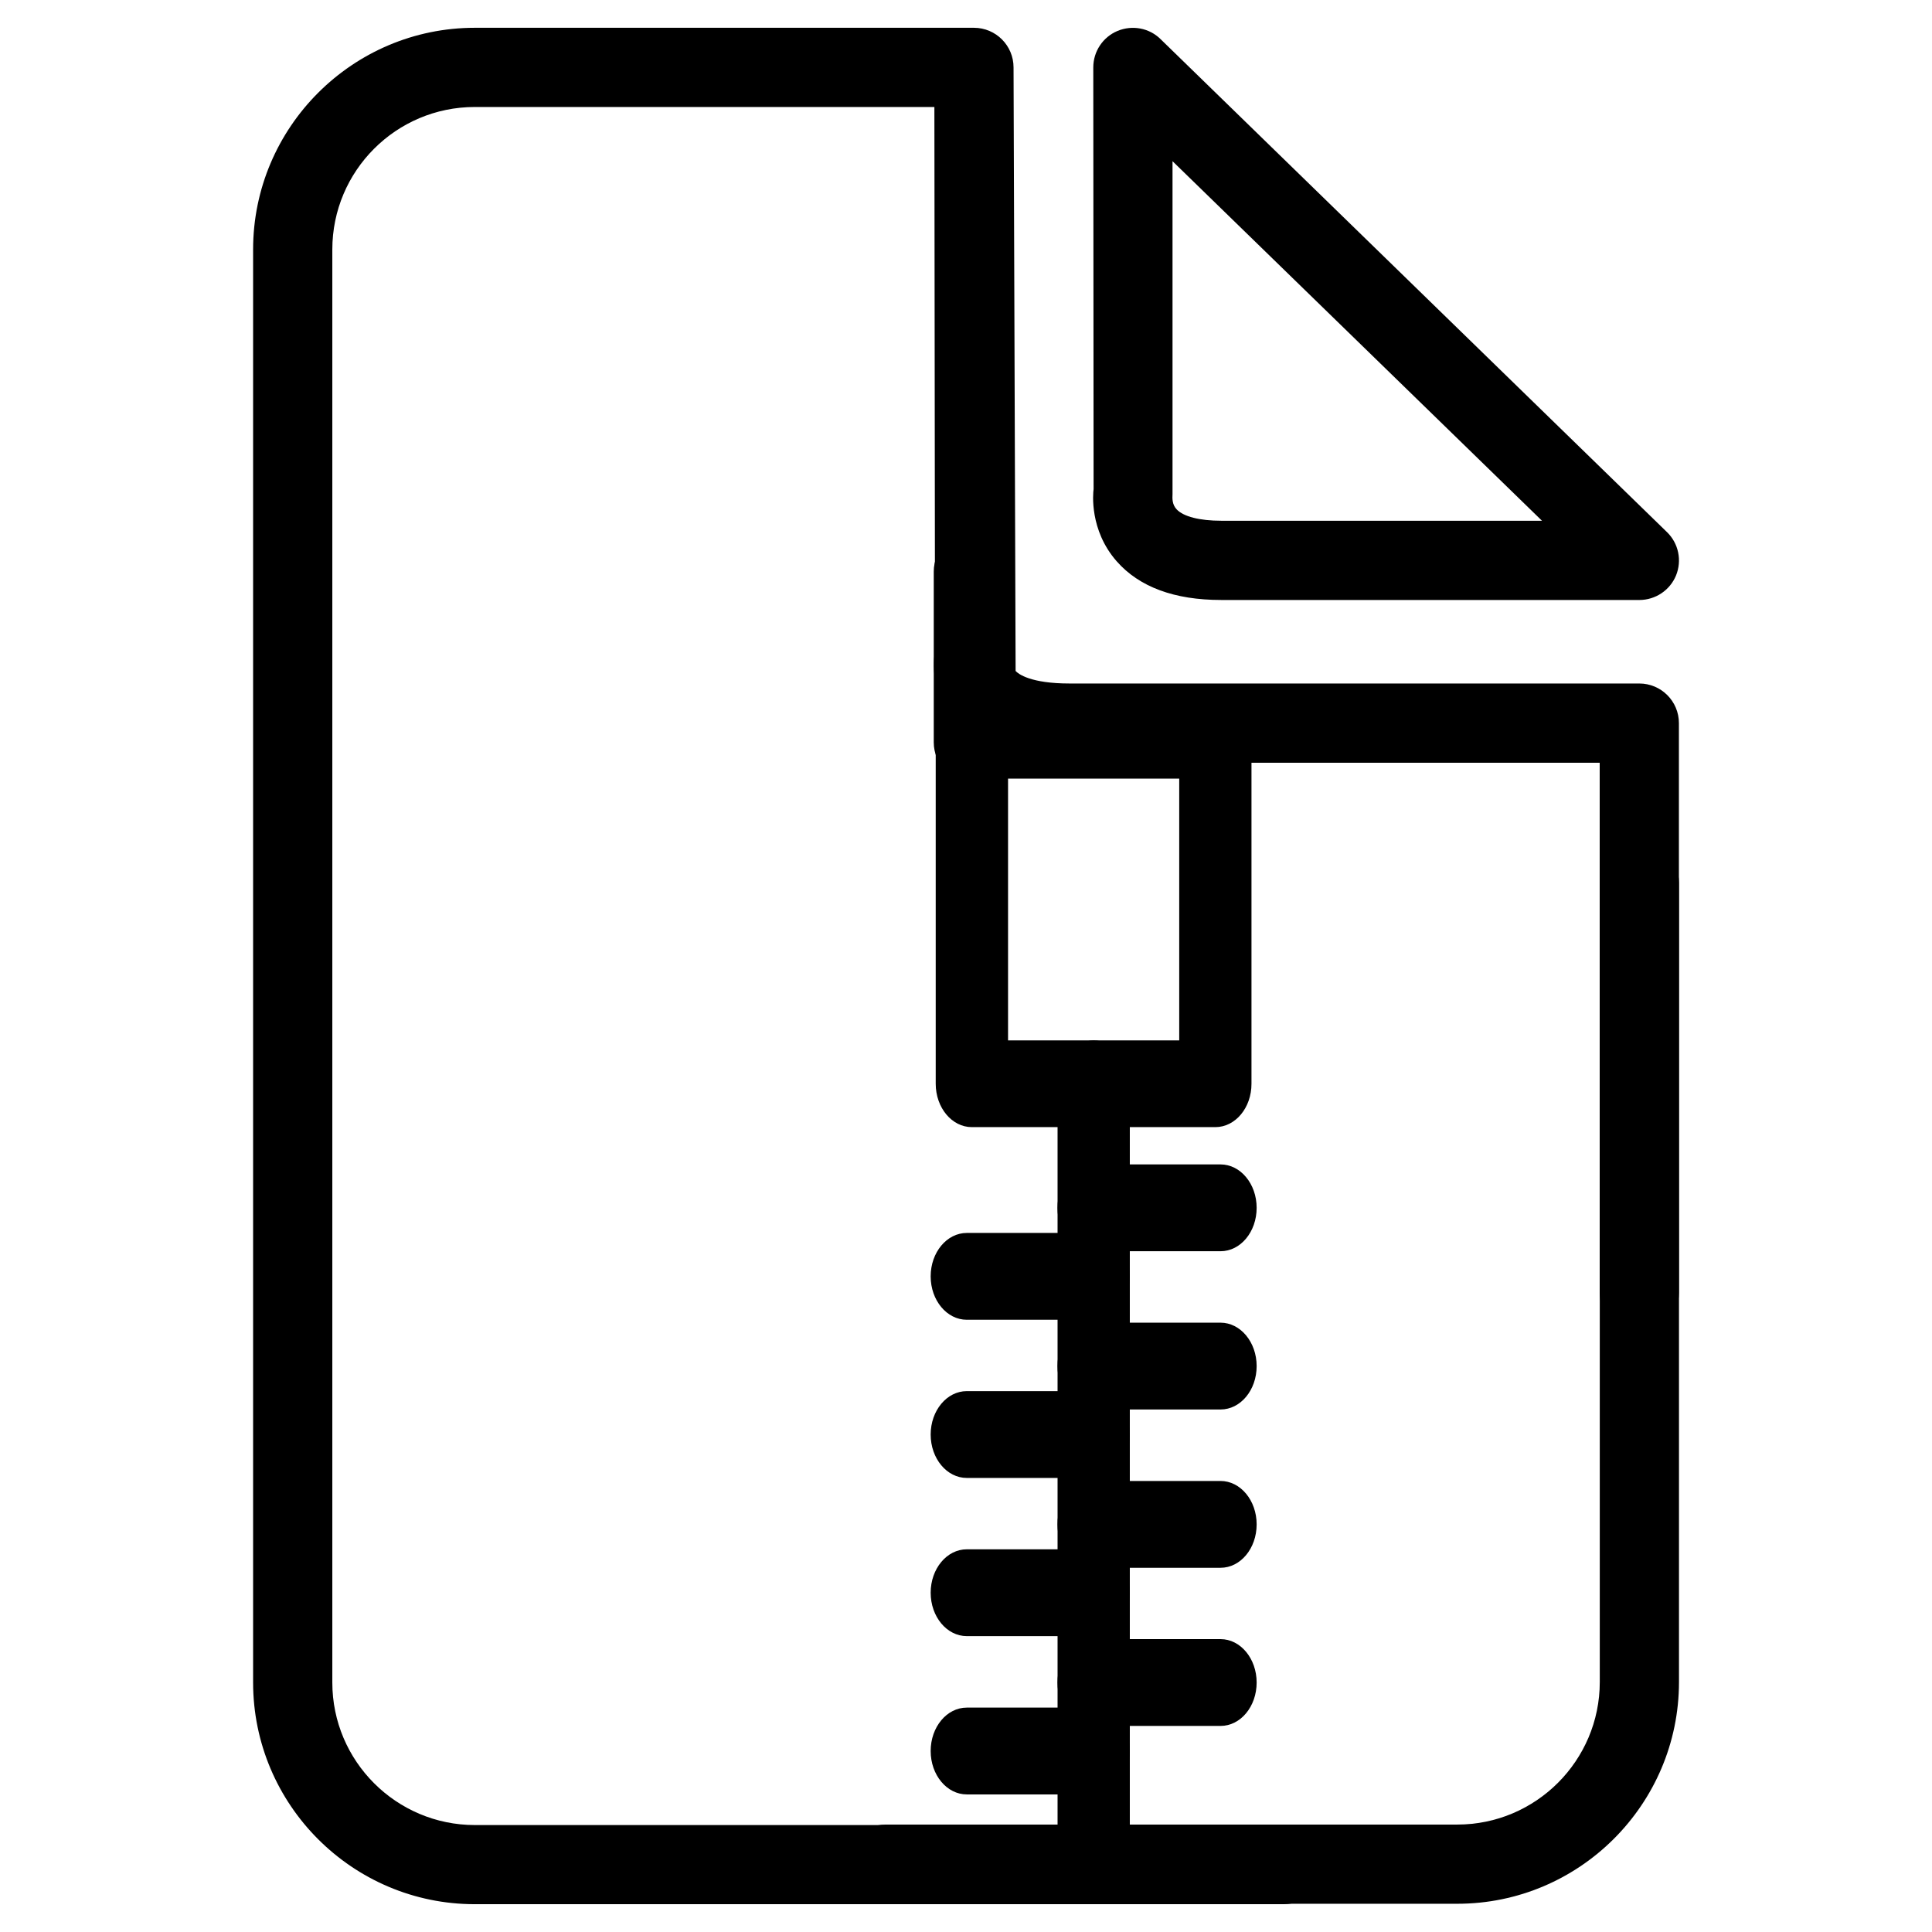
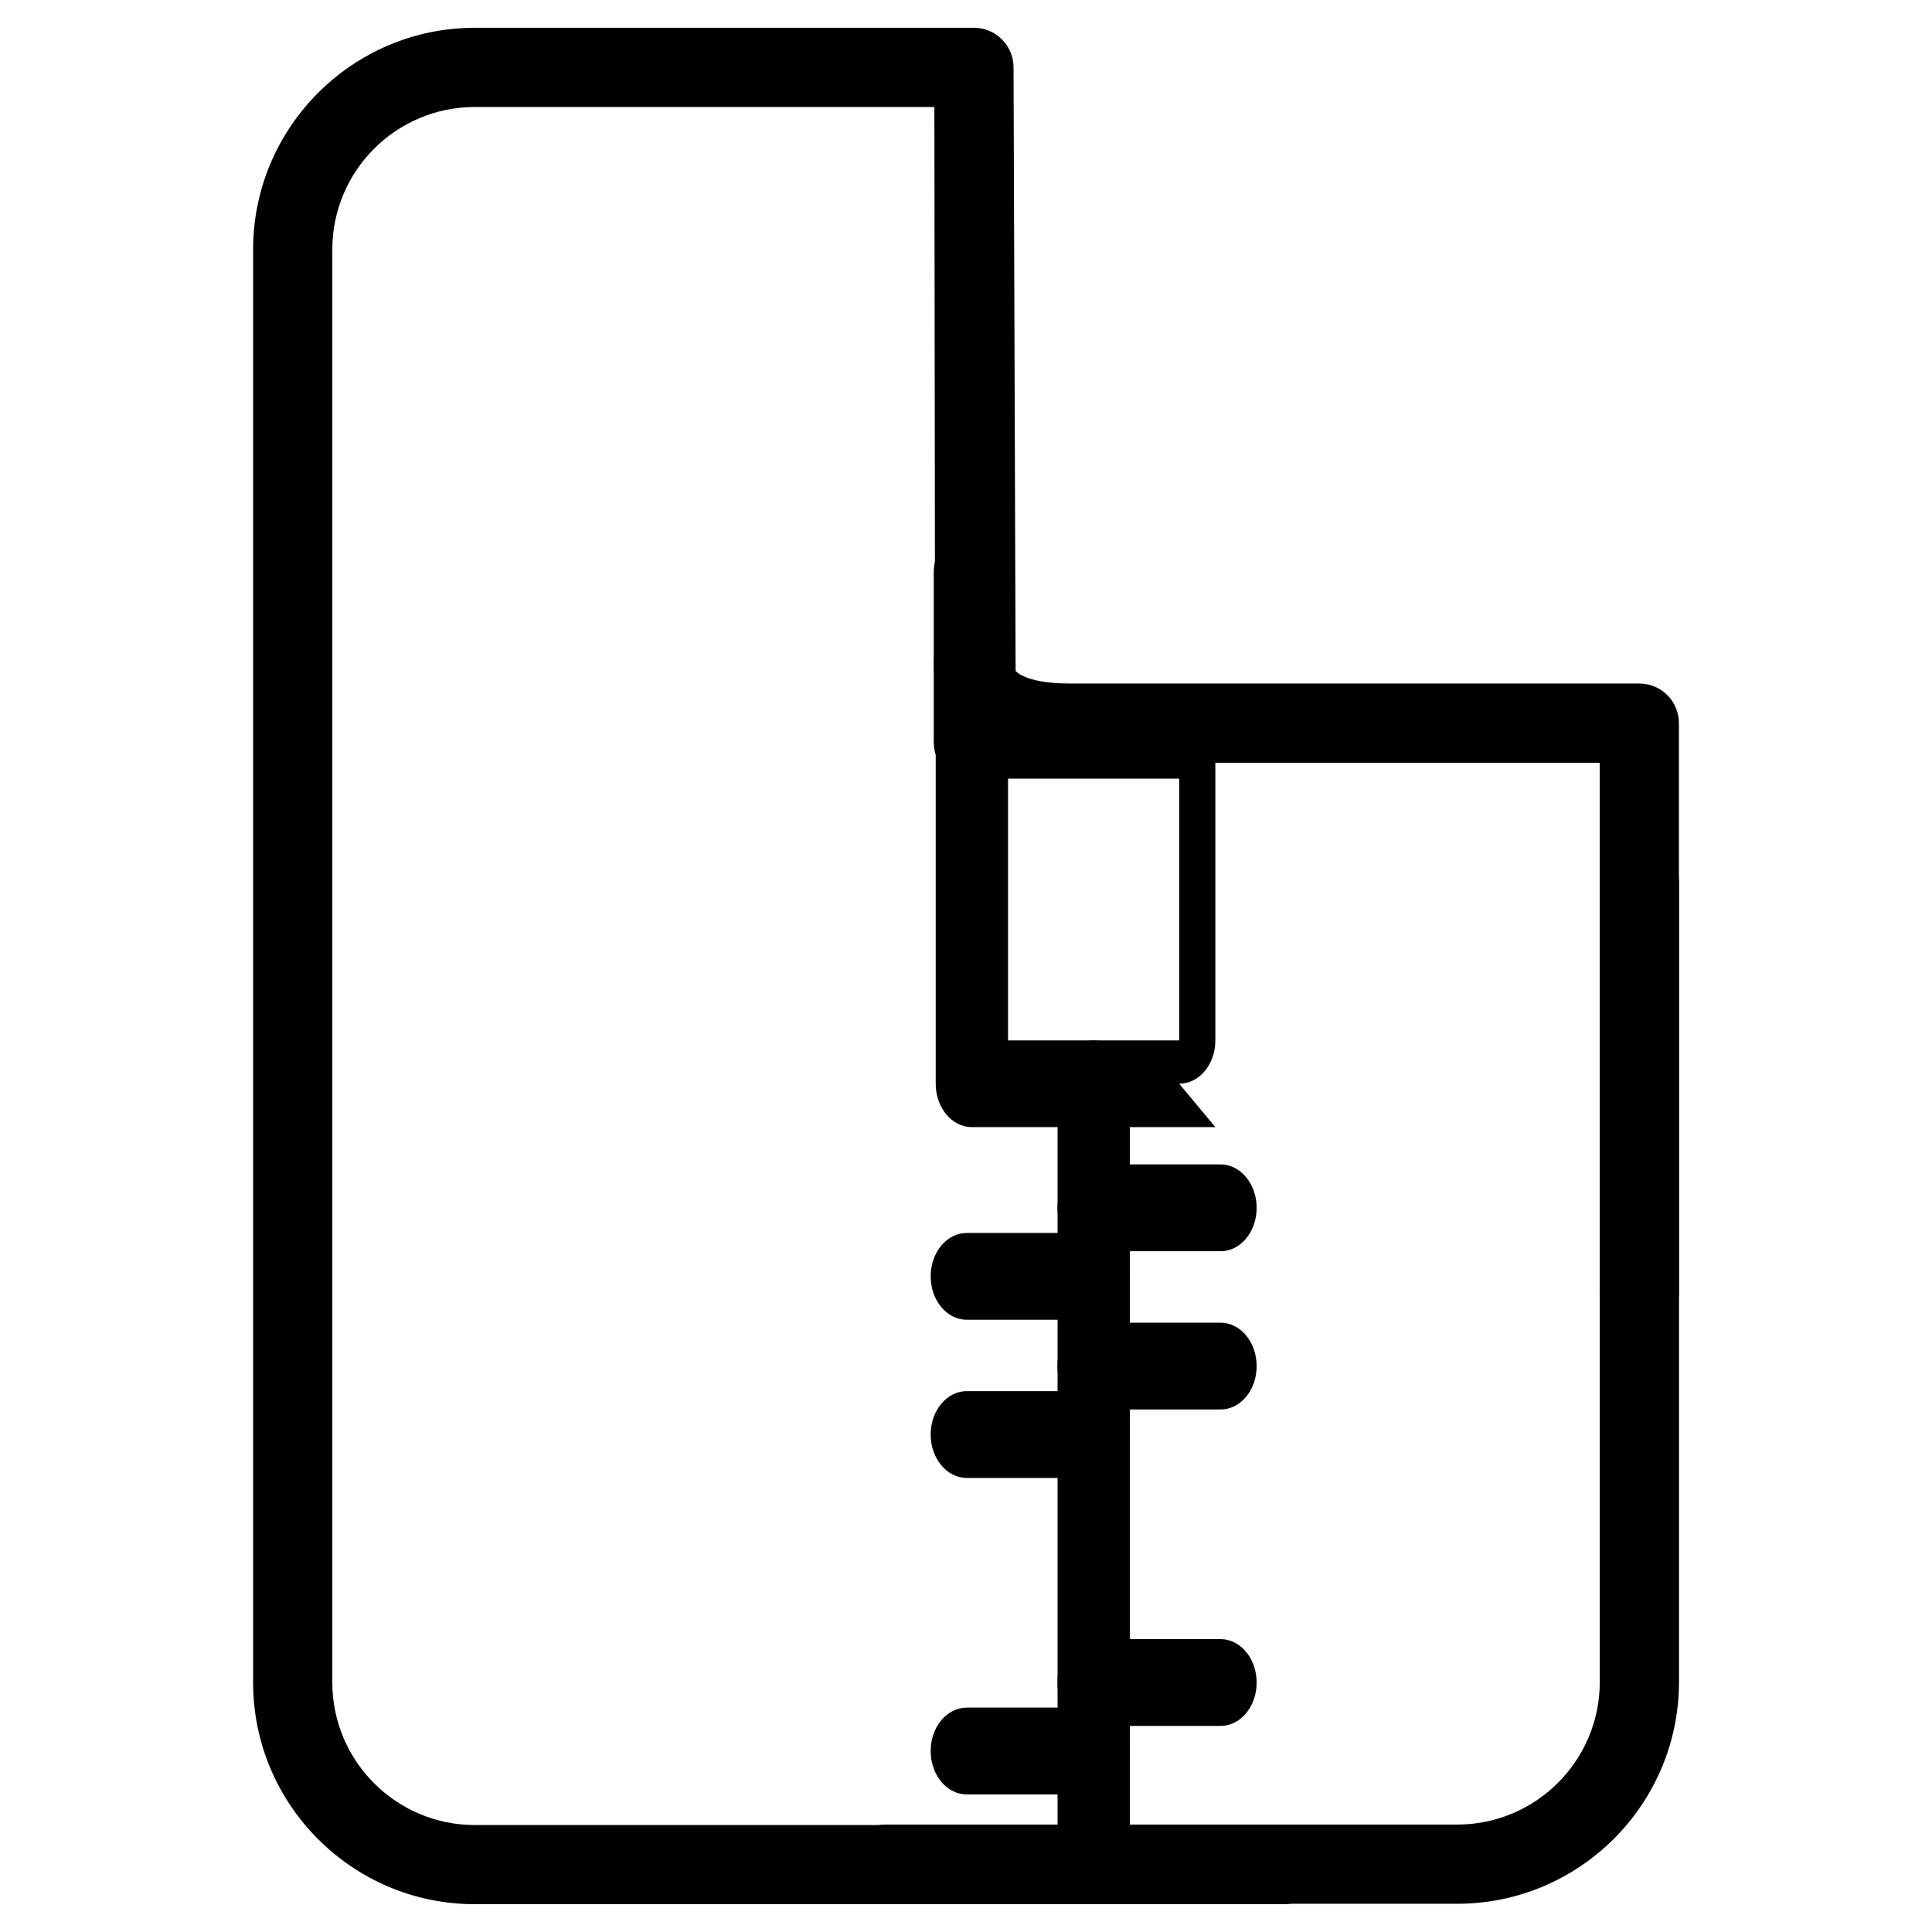
<svg xmlns="http://www.w3.org/2000/svg" fill="#000000" width="800px" height="800px" version="1.1" viewBox="144 144 512 512">
  <g>
-     <path d="m578.43 303h-110.84c-12.363 0-21.664-3.441-27.648-10.242-7.285-8.293-6.277-18.031-6.129-19.125l-0.082-111.76c0-4.219 2.519-8.039 6.422-9.676 3.906-1.617 8.398-0.797 11.398 2.164l134.22 130.66c3.066 2.981 4.008 7.516 2.394 11.484-1.613 3.918-5.453 6.5-9.738 6.5zm-123.7-116.28v88.23c-0.062 1.176-0.105 2.793 1.113 4.051 1.805 1.91 6.109 3 11.777 3h85.02z" />
    <path d="m484.24 648.63h-214.43c-32.391 0-58.734-26.367-58.734-58.758v-379.75c0-32.391 26.367-58.758 58.758-58.758h132.27c5.793 0 10.496 4.703 10.496 10.496l0.547 159.96c0.715 0.777 3.945 3.316 14.316 3.316h150.97c5.793 0 10.496 4.703 10.496 10.496v150.98c0 5.793-4.703 10.496-10.496 10.496-5.793 0-10.496-4.703-10.496-10.496v-140.48h-140.48c-14.254 0-24.539-3.738-30.629-11.082-5.121-6.191-5.918-13.707-5.039-18.285l-0.168-144.41h-121.81c-20.824 0-37.742 16.922-37.742 37.766v379.77c0 20.824 16.941 37.766 37.766 37.766h214.43c5.793 0 10.496 4.703 10.496 10.496 0 5.797-4.703 10.477-10.52 10.477z" />
    <path d="m530.19 648.52h-151.46c-5.793 0-10.496-4.703-10.496-10.496 0-5.793 4.703-10.496 10.496-10.496h151.46c20.824 0 37.766-16.941 37.766-37.766v-211.81c0-5.793 4.703-10.496 10.496-10.496s10.496 4.703 10.496 10.496v211.83c-0.023 32.367-26.367 58.734-58.758 58.734z" />
-     <path d="m466.08 442.7h-64.531c-5.289 0-9.574-5.144-9.574-11.504v-92.363c0-6.359 4.281-11.504 9.574-11.504h64.531c5.289 0 9.574 5.144 9.574 11.504v92.363c0.02 6.363-4.266 11.504-9.574 11.504zm-54.938-22.984h45.363v-69.379h-45.363z" />
+     <path d="m466.08 442.7h-64.531c-5.289 0-9.574-5.144-9.574-11.504v-92.363c0-6.359 4.281-11.504 9.574-11.504h64.531v92.363c0.02 6.363-4.266 11.504-9.574 11.504zm-54.938-22.984h45.363v-69.379h-45.363z" />
    <path d="m433.84 647.94c-5.289 0-9.574-5.082-9.574-11.336v-205.54c0-6.277 4.281-11.336 9.574-11.336 5.289 0 9.574 5.082 9.574 11.336v205.54c0 6.254-4.281 11.336-9.574 11.336z" />
    <path d="m467.45 475.59h-33.629c-5.289 0-9.574-5.144-9.574-11.504 0-6.359 4.281-11.504 9.574-11.504h33.629c5.289 0 9.574 5.144 9.574 11.504 0 6.363-4.262 11.504-9.574 11.504z" />
    <path d="m467.45 601.39h-33.629c-5.289 0-9.574-5.144-9.574-11.504s4.281-11.504 9.574-11.504h33.629c5.289 0 9.574 5.144 9.574 11.504 0 6.363-4.262 11.504-9.574 11.504z" />
-     <path d="m467.45 559.48h-33.629c-5.289 0-9.574-5.144-9.574-11.504s4.281-11.504 9.574-11.504h33.629c5.289 0 9.574 5.144 9.574 11.504s-4.262 11.504-9.574 11.504z" />
    <path d="m467.45 517.53h-33.629c-5.289 0-9.574-5.144-9.574-11.504s4.281-11.504 9.574-11.504h33.629c5.289 0 9.574 5.144 9.574 11.504 0 6.363-4.262 11.504-9.574 11.504z" />
    <path d="m433.84 535.67h-33.629c-5.289 0-9.574-5.144-9.574-11.504s4.281-11.504 9.574-11.504h33.629c5.289 0 9.574 5.144 9.574 11.504s-4.281 11.504-9.574 11.504z" />
    <path d="m433.84 493.75h-33.629c-5.289 0-9.574-5.144-9.574-11.504s4.281-11.504 9.574-11.504h33.629c5.289 0 9.574 5.144 9.574 11.504s-4.281 11.504-9.574 11.504z" />
-     <path d="m433.84 577.59h-33.629c-5.289 0-9.574-5.144-9.574-11.504 0-6.359 4.281-11.504 9.574-11.504h33.629c5.289 0 9.574 5.144 9.574 11.504 0 6.363-4.281 11.504-9.574 11.504z" />
    <path d="m433.84 619.54h-33.629c-5.289 0-9.574-5.144-9.574-11.504s4.281-11.504 9.574-11.504h33.629c5.289 0 9.574 5.144 9.574 11.504s-4.281 11.504-9.574 11.504z" />
    <path d="m401.95 351.23c-5.793 0-10.496-4.703-10.496-10.496v-45.258c0-5.793 4.703-10.496 10.496-10.496s10.496 4.703 10.496 10.496v45.258c0 5.812-4.68 10.496-10.496 10.496z" />
  </g>
</svg>